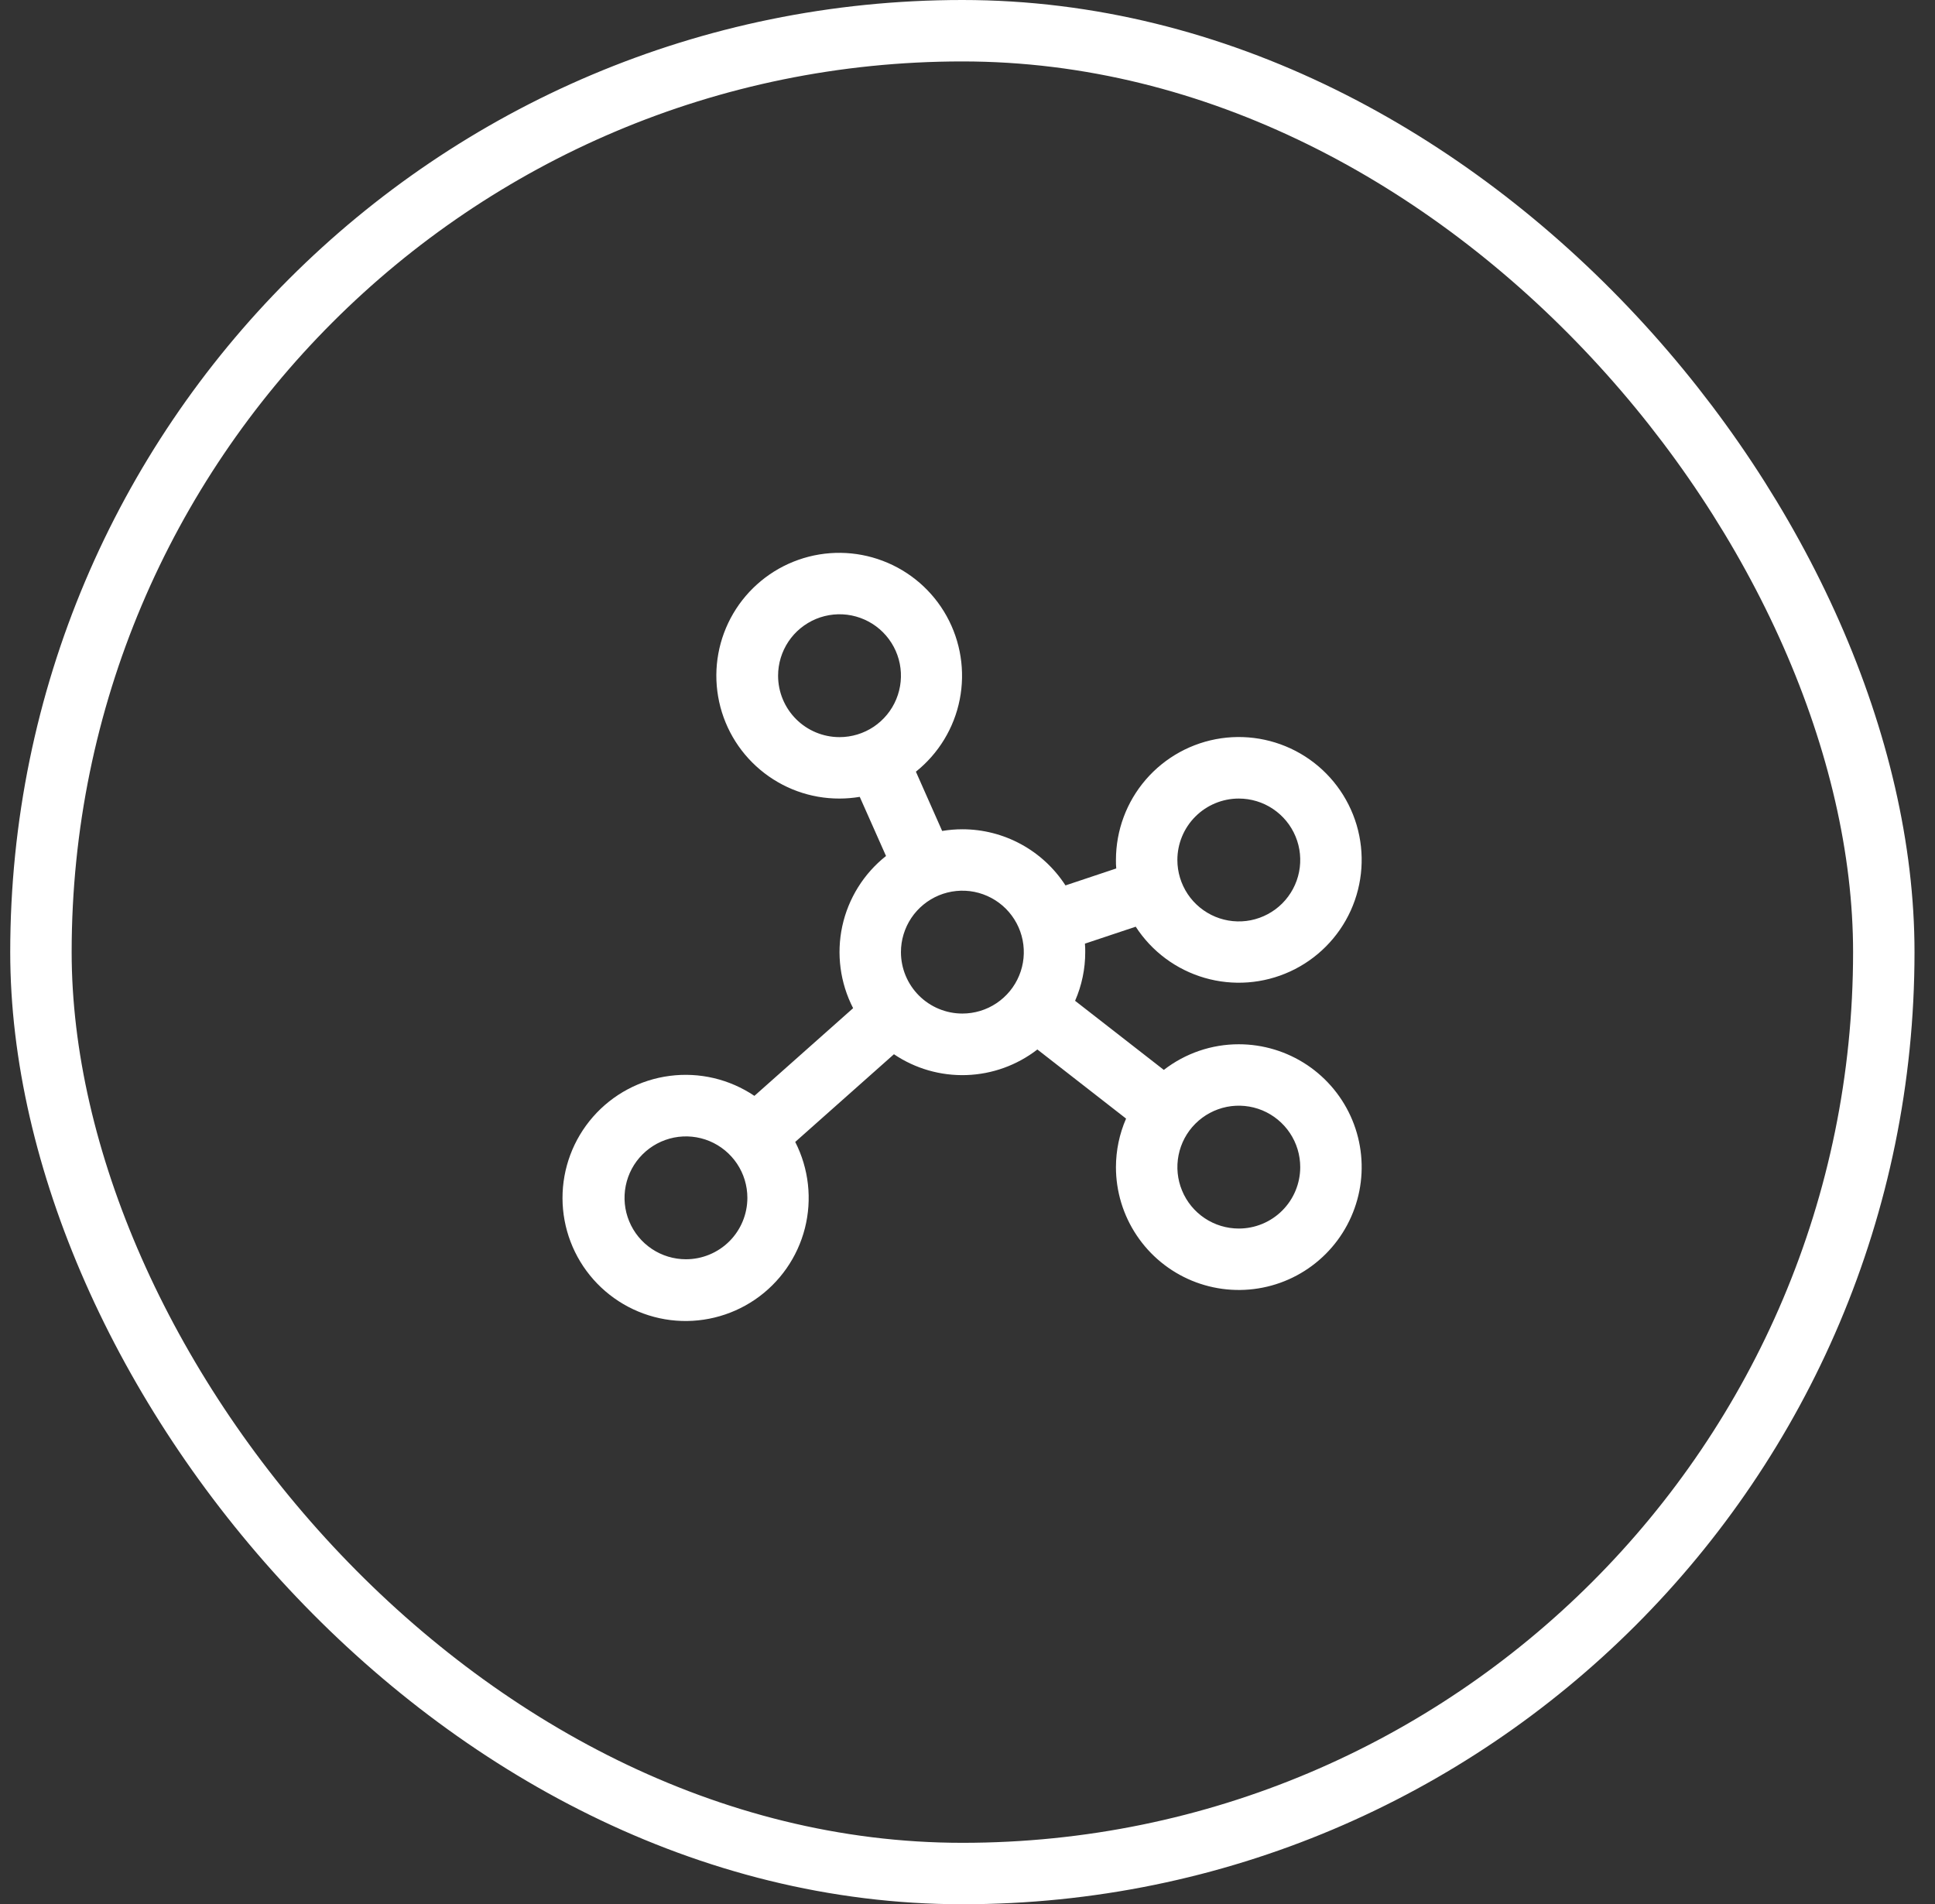
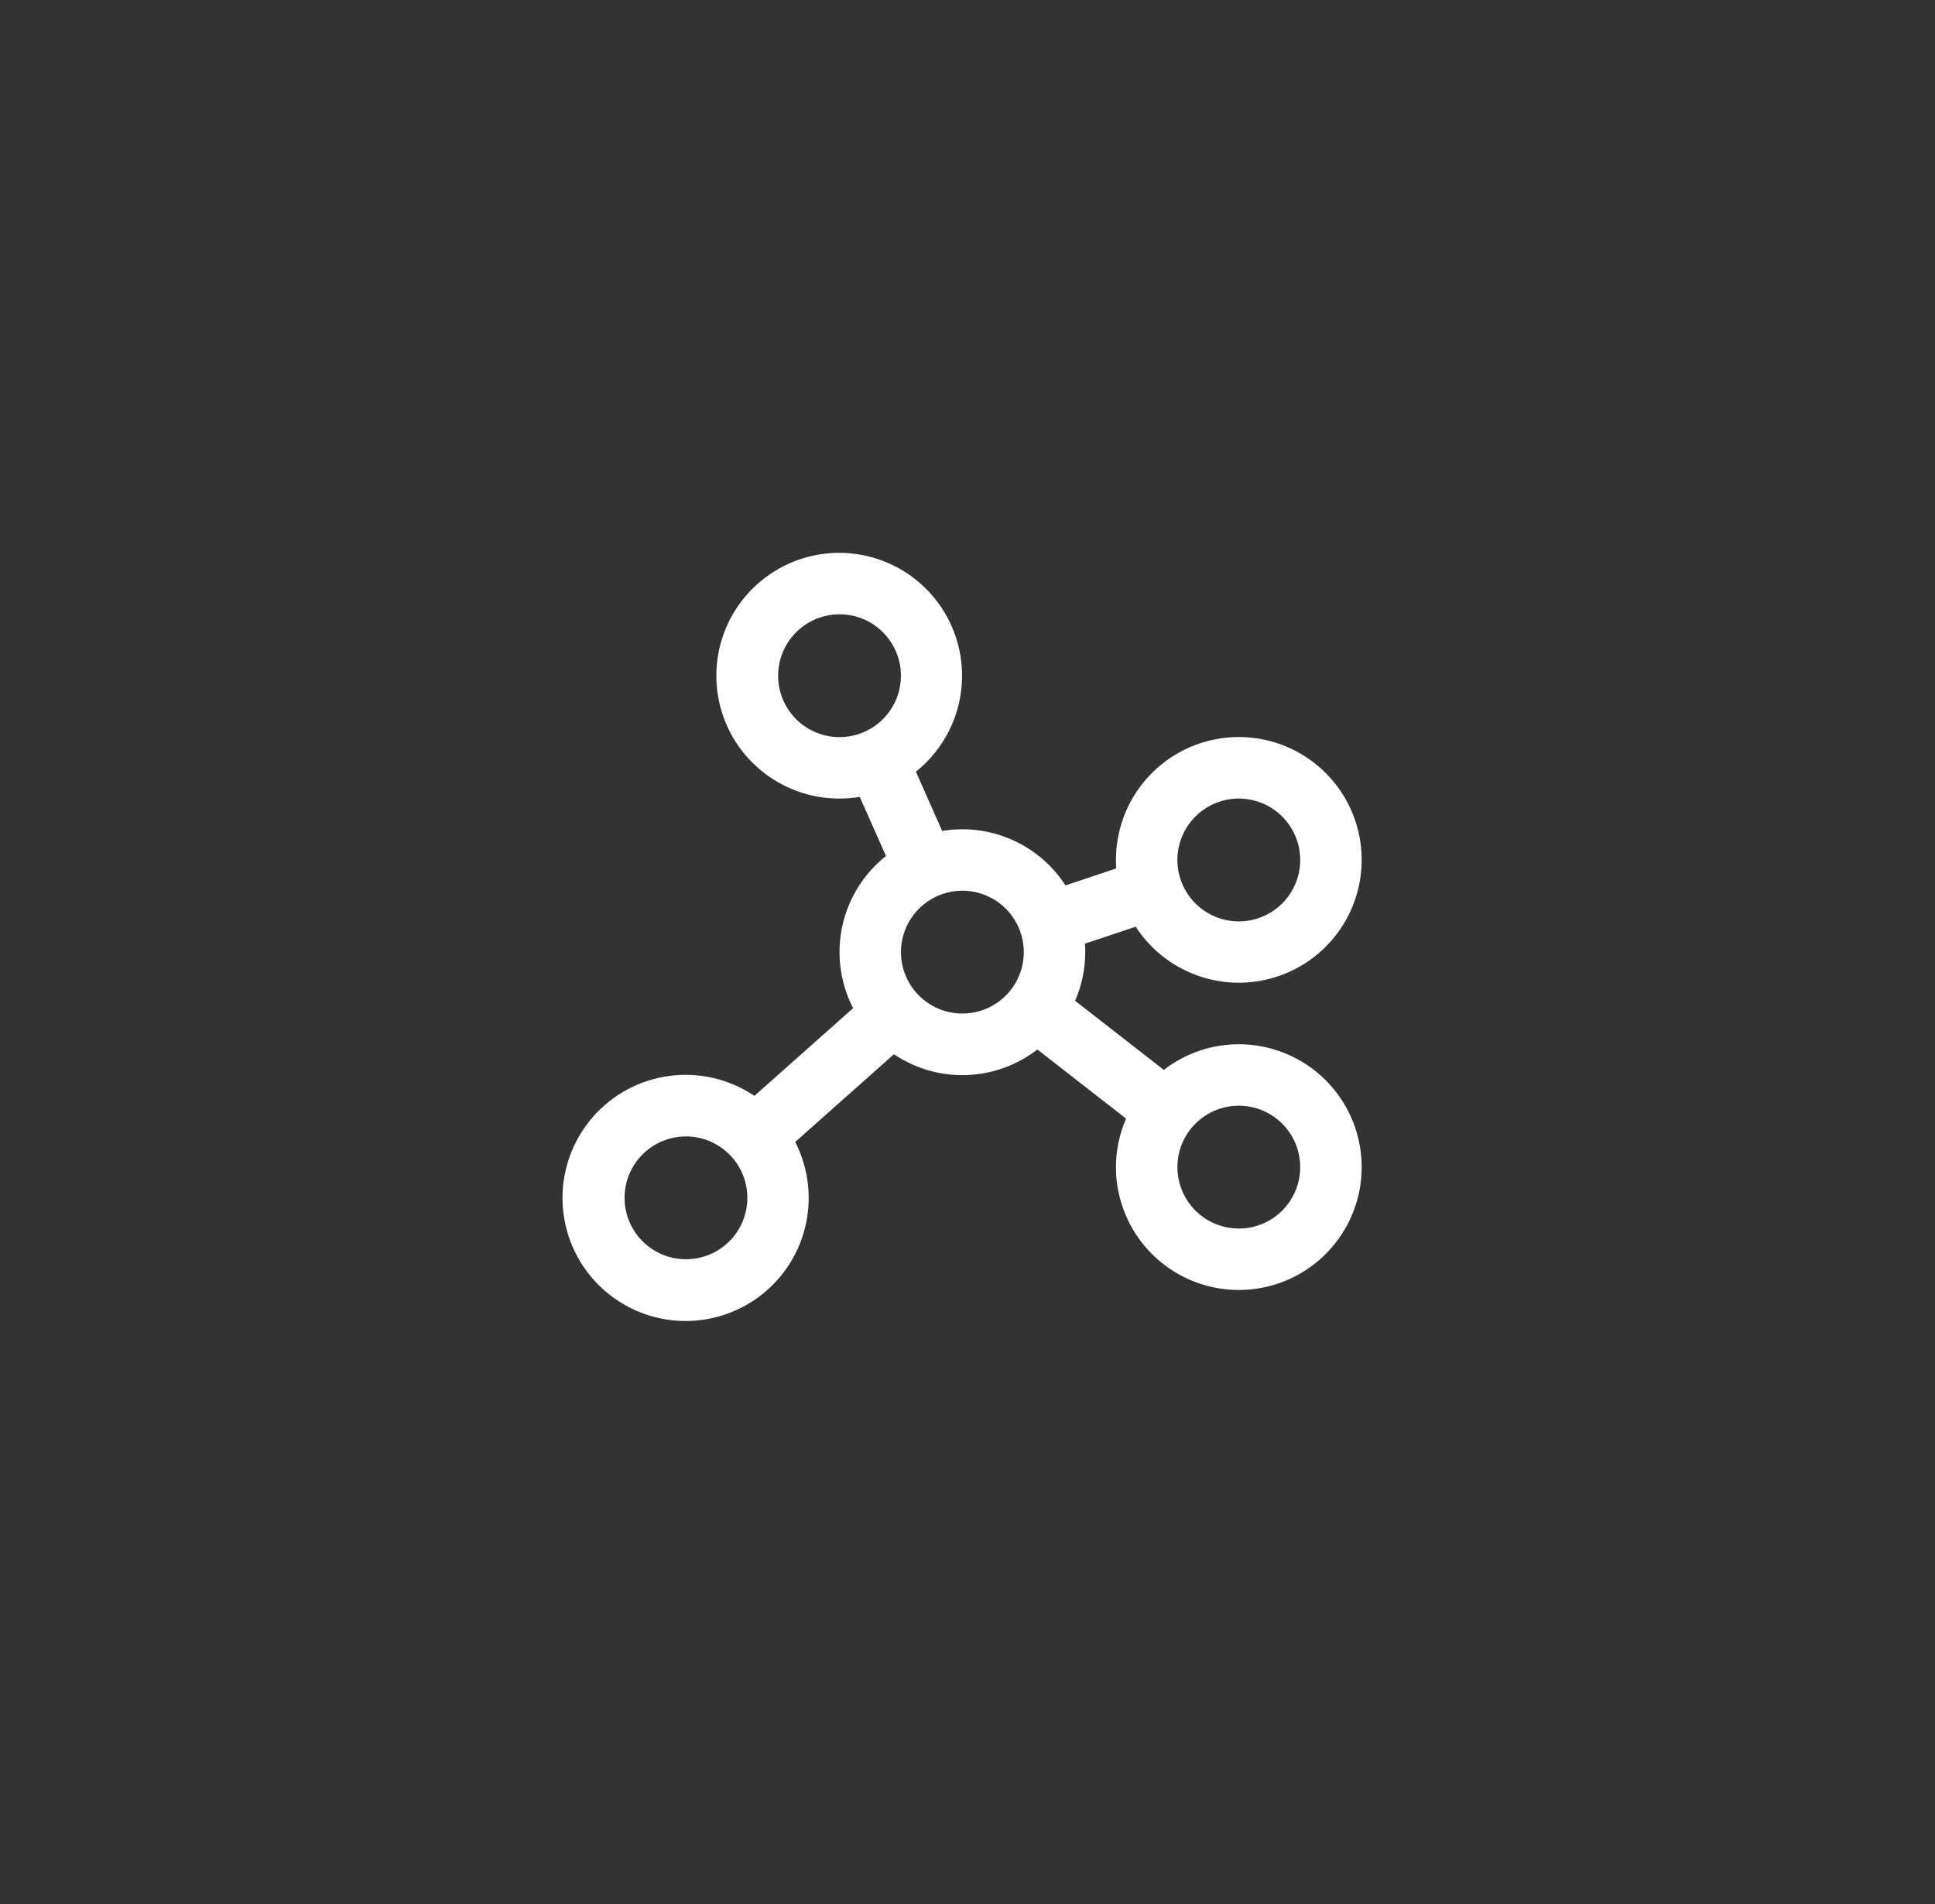
<svg xmlns="http://www.w3.org/2000/svg" width="63" height="62" viewBox="0 0 63 62" fill="none">
  <rect x="0" y="0" width="63" height="62" fill="#333333" stroke="none" />
-   <rect x="1.333" y="1" width="60" height="60" rx="30" stroke="white" stroke-width="2" />
  <path d="M40.333 34C39.45 33.999 38.591 34.293 37.892 34.835L35.003 32.585C35.221 32.085 35.334 31.545 35.333 31C35.333 30.907 35.333 30.815 35.323 30.724L36.977 30.172C37.5 30.979 38.297 31.571 39.22 31.838C40.144 32.106 41.133 32.032 42.007 31.629C42.88 31.227 43.58 30.523 43.977 29.648C44.374 28.772 44.442 27.782 44.169 26.86C43.895 25.938 43.299 25.145 42.489 24.627C41.679 24.109 40.709 23.9 39.757 24.038C38.806 24.177 37.936 24.653 37.307 25.381C36.678 26.108 36.333 27.038 36.333 28C36.333 28.093 36.333 28.185 36.343 28.276L34.69 28.828C34.327 28.267 33.83 27.806 33.244 27.487C32.658 27.168 32.001 27 31.333 27C31.113 27 30.892 27.019 30.675 27.055L29.82 25.125C30.558 24.535 31.064 23.703 31.247 22.776C31.43 21.849 31.279 20.887 30.821 20.06C30.363 19.234 29.627 18.596 28.743 18.261C27.86 17.925 26.886 17.913 25.995 18.227C25.103 18.541 24.352 19.16 23.873 19.975C23.395 20.79 23.22 21.747 23.381 22.679C23.541 23.61 24.026 24.454 24.75 25.062C25.473 25.67 26.388 26.003 27.333 26C27.554 26 27.774 25.981 27.992 25.945L28.847 27.87C28.122 28.444 27.619 29.252 27.423 30.155C27.228 31.059 27.353 32.003 27.776 32.825L24.562 35.68C23.753 35.135 22.773 34.903 21.806 35.029C20.839 35.154 19.951 35.628 19.308 36.362C18.665 37.096 18.312 38.038 18.314 39.014C18.317 39.989 18.675 40.93 19.322 41.66C19.969 42.39 20.86 42.859 21.828 42.98C22.796 43.1 23.774 42.863 24.58 42.314C25.386 41.764 25.964 40.939 26.205 39.994C26.446 39.049 26.334 38.049 25.891 37.18L29.105 34.325C29.8 34.794 30.626 35.031 31.465 35.003C32.303 34.975 33.111 34.684 33.775 34.17L36.663 36.42C36.446 36.918 36.334 37.456 36.333 38C36.333 38.791 36.568 39.565 37.008 40.222C37.447 40.88 38.072 41.393 38.803 41.696C39.533 41.998 40.338 42.078 41.114 41.923C41.89 41.769 42.602 41.388 43.162 40.828C43.721 40.269 44.102 39.556 44.257 38.78C44.411 38.004 44.332 37.2 44.029 36.469C43.726 35.738 43.213 35.114 42.556 34.674C41.898 34.235 41.124 34 40.333 34ZM40.333 26C40.729 26 41.116 26.117 41.444 26.337C41.773 26.557 42.03 26.869 42.181 27.235C42.333 27.6 42.372 28.002 42.295 28.39C42.218 28.778 42.027 29.134 41.748 29.414C41.468 29.694 41.111 29.884 40.724 29.962C40.336 30.039 39.933 29.999 39.568 29.848C39.203 29.696 38.89 29.44 38.67 29.111C38.451 28.782 38.333 28.395 38.333 28C38.333 27.47 38.544 26.961 38.919 26.586C39.294 26.211 39.803 26 40.333 26ZM25.333 22C25.333 21.604 25.451 21.218 25.67 20.889C25.89 20.56 26.203 20.304 26.568 20.152C26.933 20.001 27.336 19.961 27.724 20.038C28.111 20.116 28.468 20.306 28.748 20.586C29.027 20.866 29.218 21.222 29.295 21.61C29.372 21.998 29.332 22.4 29.181 22.765C29.03 23.131 28.773 23.443 28.445 23.663C28.116 23.883 27.729 24 27.333 24C26.803 24 26.294 23.789 25.919 23.414C25.544 23.039 25.333 22.53 25.333 22ZM22.333 41C21.938 41 21.551 40.883 21.222 40.663C20.893 40.443 20.637 40.131 20.486 39.765C20.334 39.4 20.295 38.998 20.372 38.61C20.449 38.222 20.639 37.865 20.919 37.586C21.199 37.306 21.555 37.116 21.943 37.038C22.331 36.961 22.733 37.001 23.099 37.152C23.464 37.304 23.776 37.56 23.996 37.889C24.216 38.218 24.333 38.604 24.333 39C24.333 39.53 24.123 40.039 23.748 40.414C23.372 40.789 22.864 41 22.333 41ZM29.333 31C29.333 30.604 29.451 30.218 29.67 29.889C29.89 29.56 30.203 29.304 30.568 29.152C30.933 29.001 31.336 28.961 31.724 29.038C32.111 29.116 32.468 29.306 32.748 29.586C33.027 29.866 33.218 30.222 33.295 30.61C33.372 30.998 33.333 31.4 33.181 31.765C33.03 32.131 32.773 32.443 32.444 32.663C32.116 32.883 31.729 33 31.333 33C30.803 33 30.294 32.789 29.919 32.414C29.544 32.039 29.333 31.53 29.333 31ZM40.333 40C39.938 40 39.551 39.883 39.222 39.663C38.893 39.443 38.637 39.131 38.486 38.765C38.334 38.4 38.295 37.998 38.372 37.61C38.449 37.222 38.639 36.865 38.919 36.586C39.199 36.306 39.555 36.116 39.943 36.038C40.331 35.961 40.733 36.001 41.099 36.152C41.464 36.304 41.776 36.56 41.996 36.889C42.216 37.218 42.333 37.604 42.333 38C42.333 38.53 42.123 39.039 41.748 39.414C41.373 39.789 40.864 40 40.333 40Z" fill="white" />
</svg>